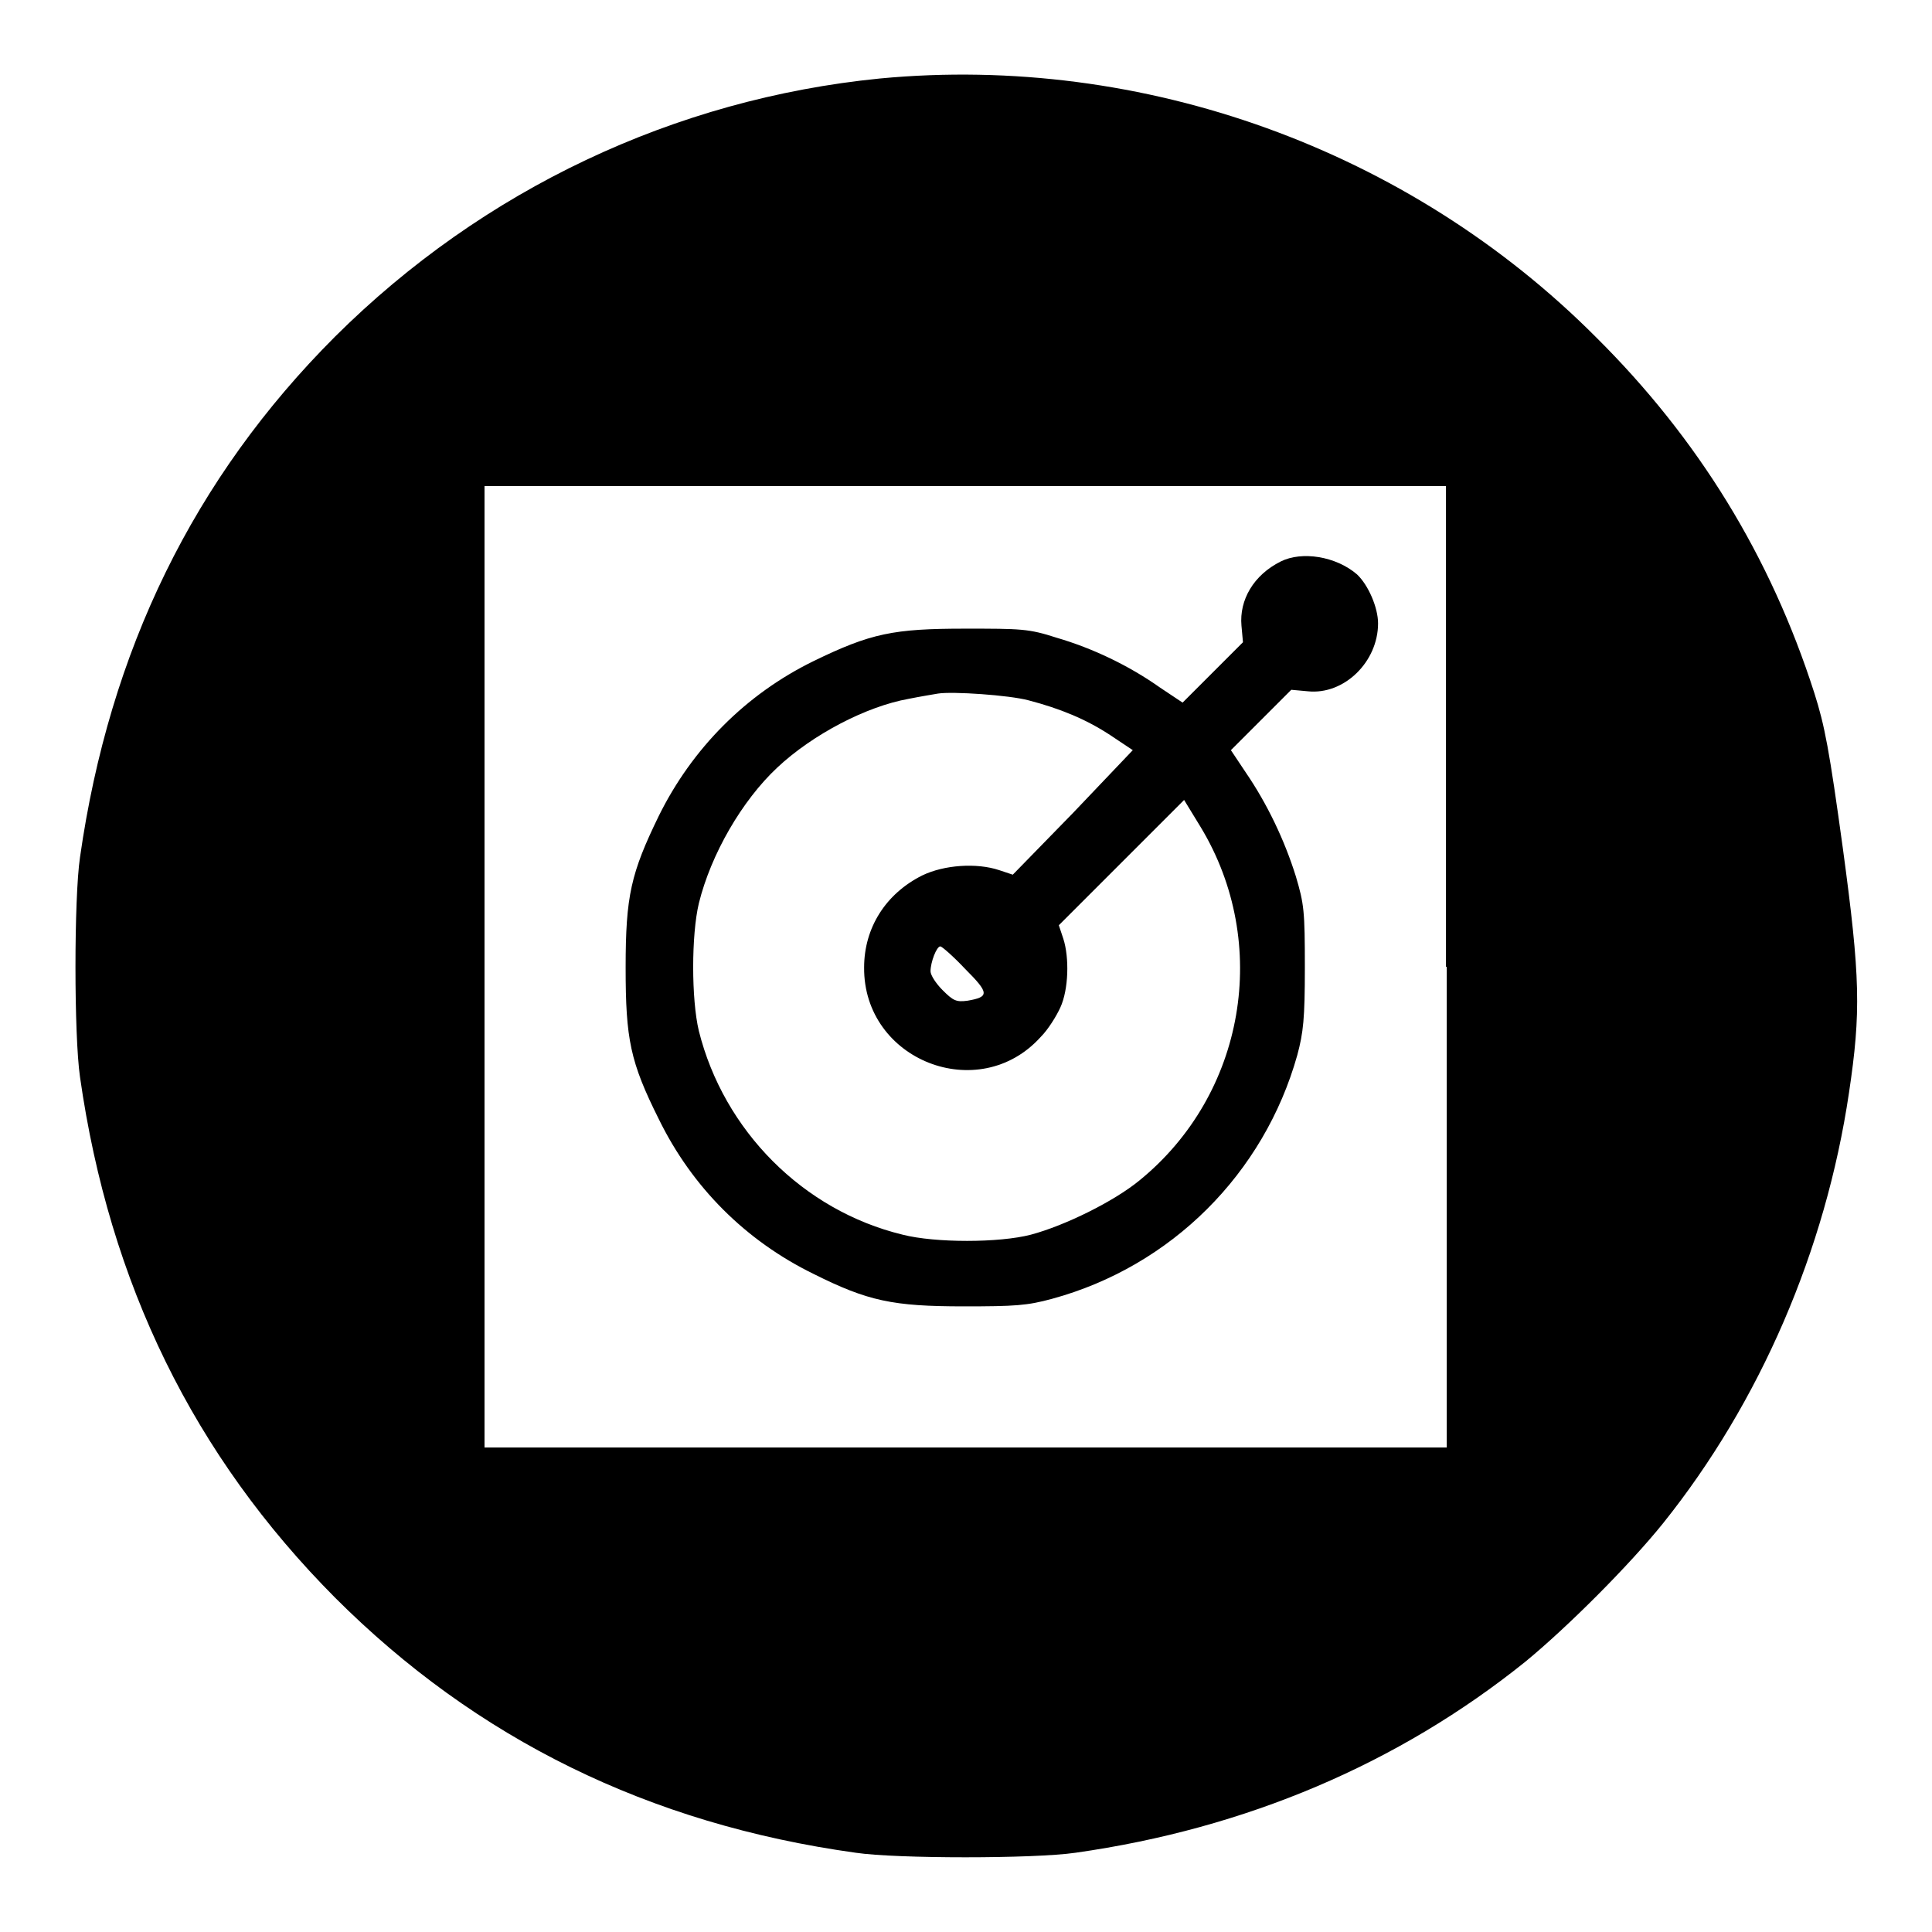
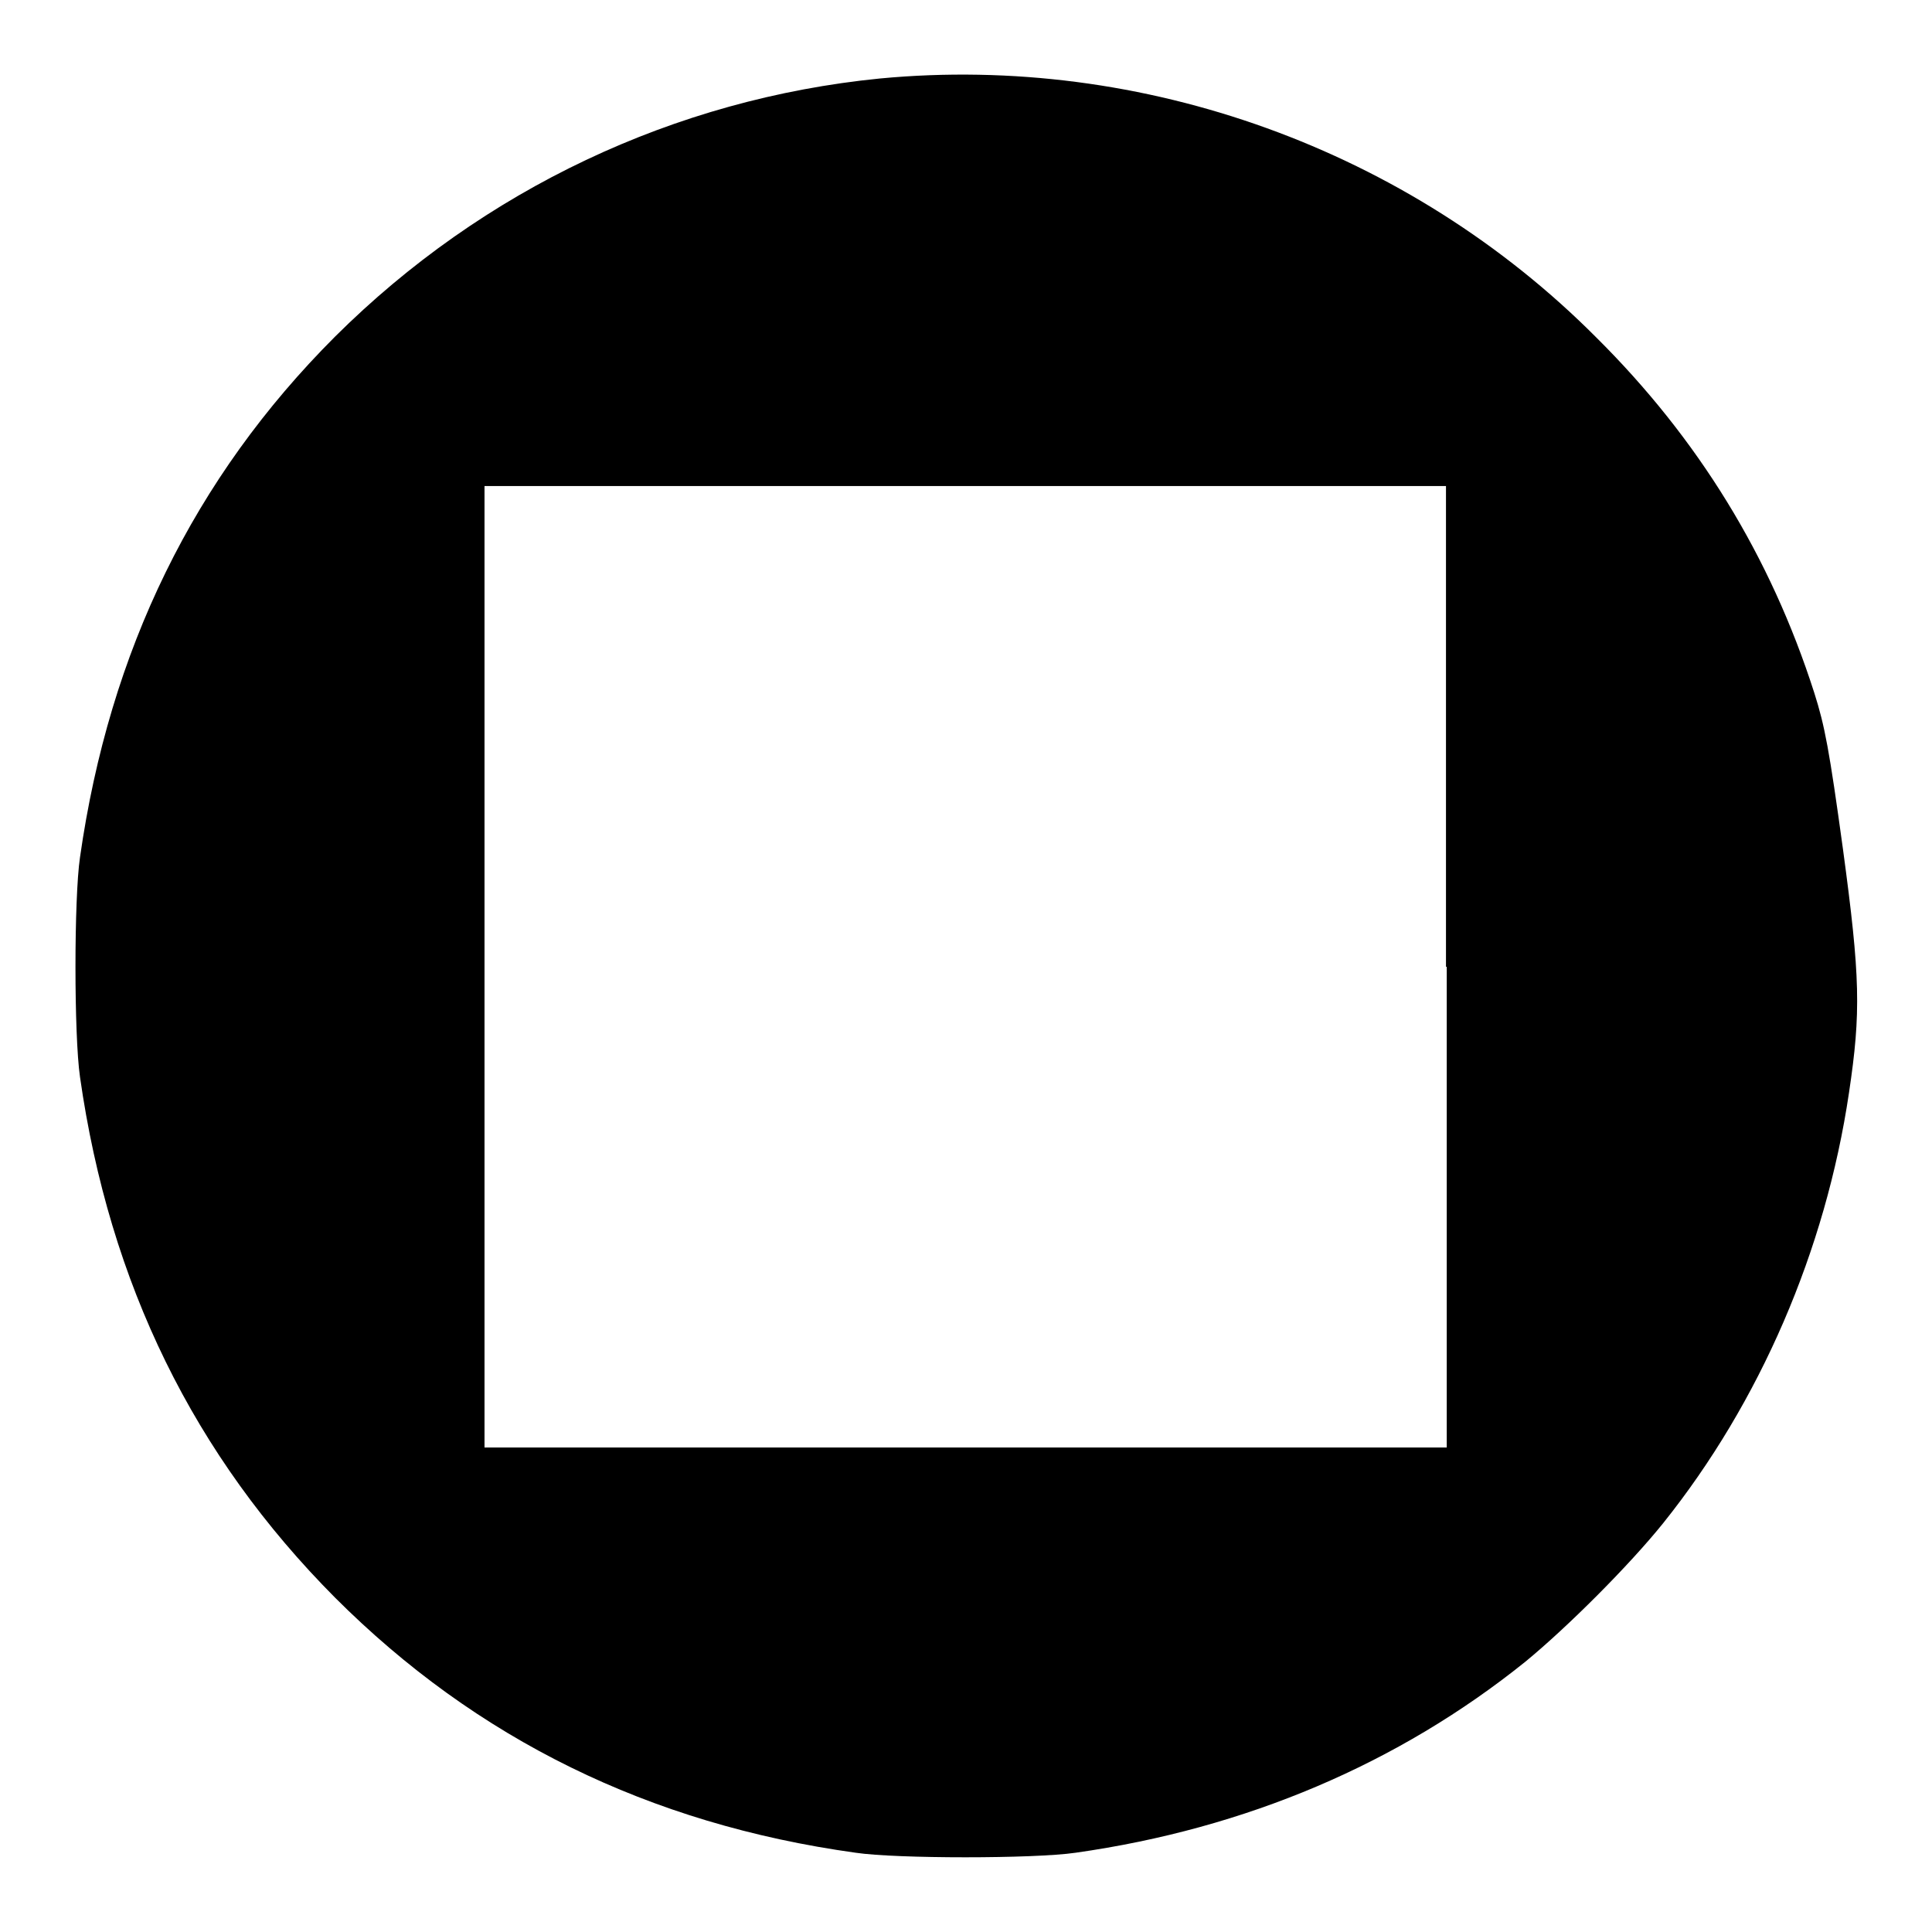
<svg xmlns="http://www.w3.org/2000/svg" version="1.1" x="0px" y="0px" viewBox="0 0 256 256" enable-background="new 0 0 256 256" xml:space="preserve">
  <g>
    <g>
      <g>
        <path fill="#000000" d="M116.6,10.4C89.4,13.1,64,25.1,44.4,44.6c-18.7,18.7-29.9,41.6-33.8,69c-0.8,5.4-0.8,23.6,0,29.1c3.9,27.4,15.1,50.2,33.8,69c18.7,18.7,41.6,30,69,33.8c5.4,0.8,23.6,0.8,29.1,0c22.6-3.2,42.8-11.8,59.6-25.3c5.6-4.6,13.8-12.8,18.3-18.4c12.8-16,21.5-36.1,24.6-57c1.6-10.7,1.5-15.3-0.8-32.3c-1.8-13.1-2.4-16.3-3.8-20.7c-5.8-18.1-15.4-33.7-28.9-47.1C186.7,19.8,151.5,7.1,116.6,10.4z M191.7,128.1v63.7h-63.7H64.2v-63.7V64.4h63.7h63.7V128.1z" />
-         <path fill="#000000" d="M169.7,74.4c-3.6,1.8-5.5,5.1-5.2,8.5l0.2,2.2l-4,4l-4,4l-3-2c-4.1-2.9-8.9-5.2-13.7-6.6c-3.7-1.2-4.7-1.2-12.1-1.2c-9.5,0-12.5,0.6-20.1,4.3c-9,4.4-16.1,11.6-20.5,20.5c-3.7,7.6-4.4,10.6-4.4,20.1c0,9.5,0.6,12.5,4.4,20.1c4.4,9,11.5,16.1,20.5,20.5c7.2,3.6,10.5,4.3,19.9,4.3c6.8,0,8.4-0.1,11.7-1c15.8-4.3,28.1-16.6,32.5-32.3c0.8-3,1-4.8,1-11.6c0-7.5-0.1-8.4-1.2-12.1c-1.5-4.8-3.8-9.6-6.6-13.7l-2-3l4-4l4-4l2.2,0.2c4.8,0.5,9.3-3.9,9.3-9c0-2.1-1.3-5.1-2.8-6.5C177,73.7,172.5,73,169.7,74.4z M136.3,92.8c4.2,1.1,7.6,2.5,10.8,4.6l3,2l-7.9,8.3l-8,8.2l-1.8-0.6c-3-1-7.3-0.7-10.2,0.7c-4.8,2.4-7.7,6.9-7.7,12.2c-0.1,12.3,15.2,18.3,23.4,9.2c1-1,2.1-2.8,2.6-3.9c1.1-2.4,1.2-6.6,0.4-9.1l-0.6-1.8l8.3-8.3l8.3-8.3l2.2,3.6c9.3,15.4,5.9,35.4-8.1,46.8c-3.4,2.8-9.9,6-14.4,7.2c-4.2,1.1-12.7,1.1-17,0c-13.2-3.2-23.7-13.8-27-27c-1-4.2-1-12.7,0-16.9c1.6-6.5,5.7-13.6,10.4-18c4.7-4.4,11.8-8.1,17.4-9.1c1.5-0.3,3.3-0.6,3.9-0.7C126.2,91.6,133.7,92.1,136.3,92.8z M127.9,128.4c3.2,3.2,3.2,3.7,0.3,4.2c-1.5,0.2-1.9,0-3.3-1.4c-0.9-0.9-1.6-2-1.6-2.5c0-1.2,0.8-3.3,1.3-3.3C124.8,125.4,126.3,126.7,127.9,128.4z" />
      </g>
    </g>
  </g>
</svg>